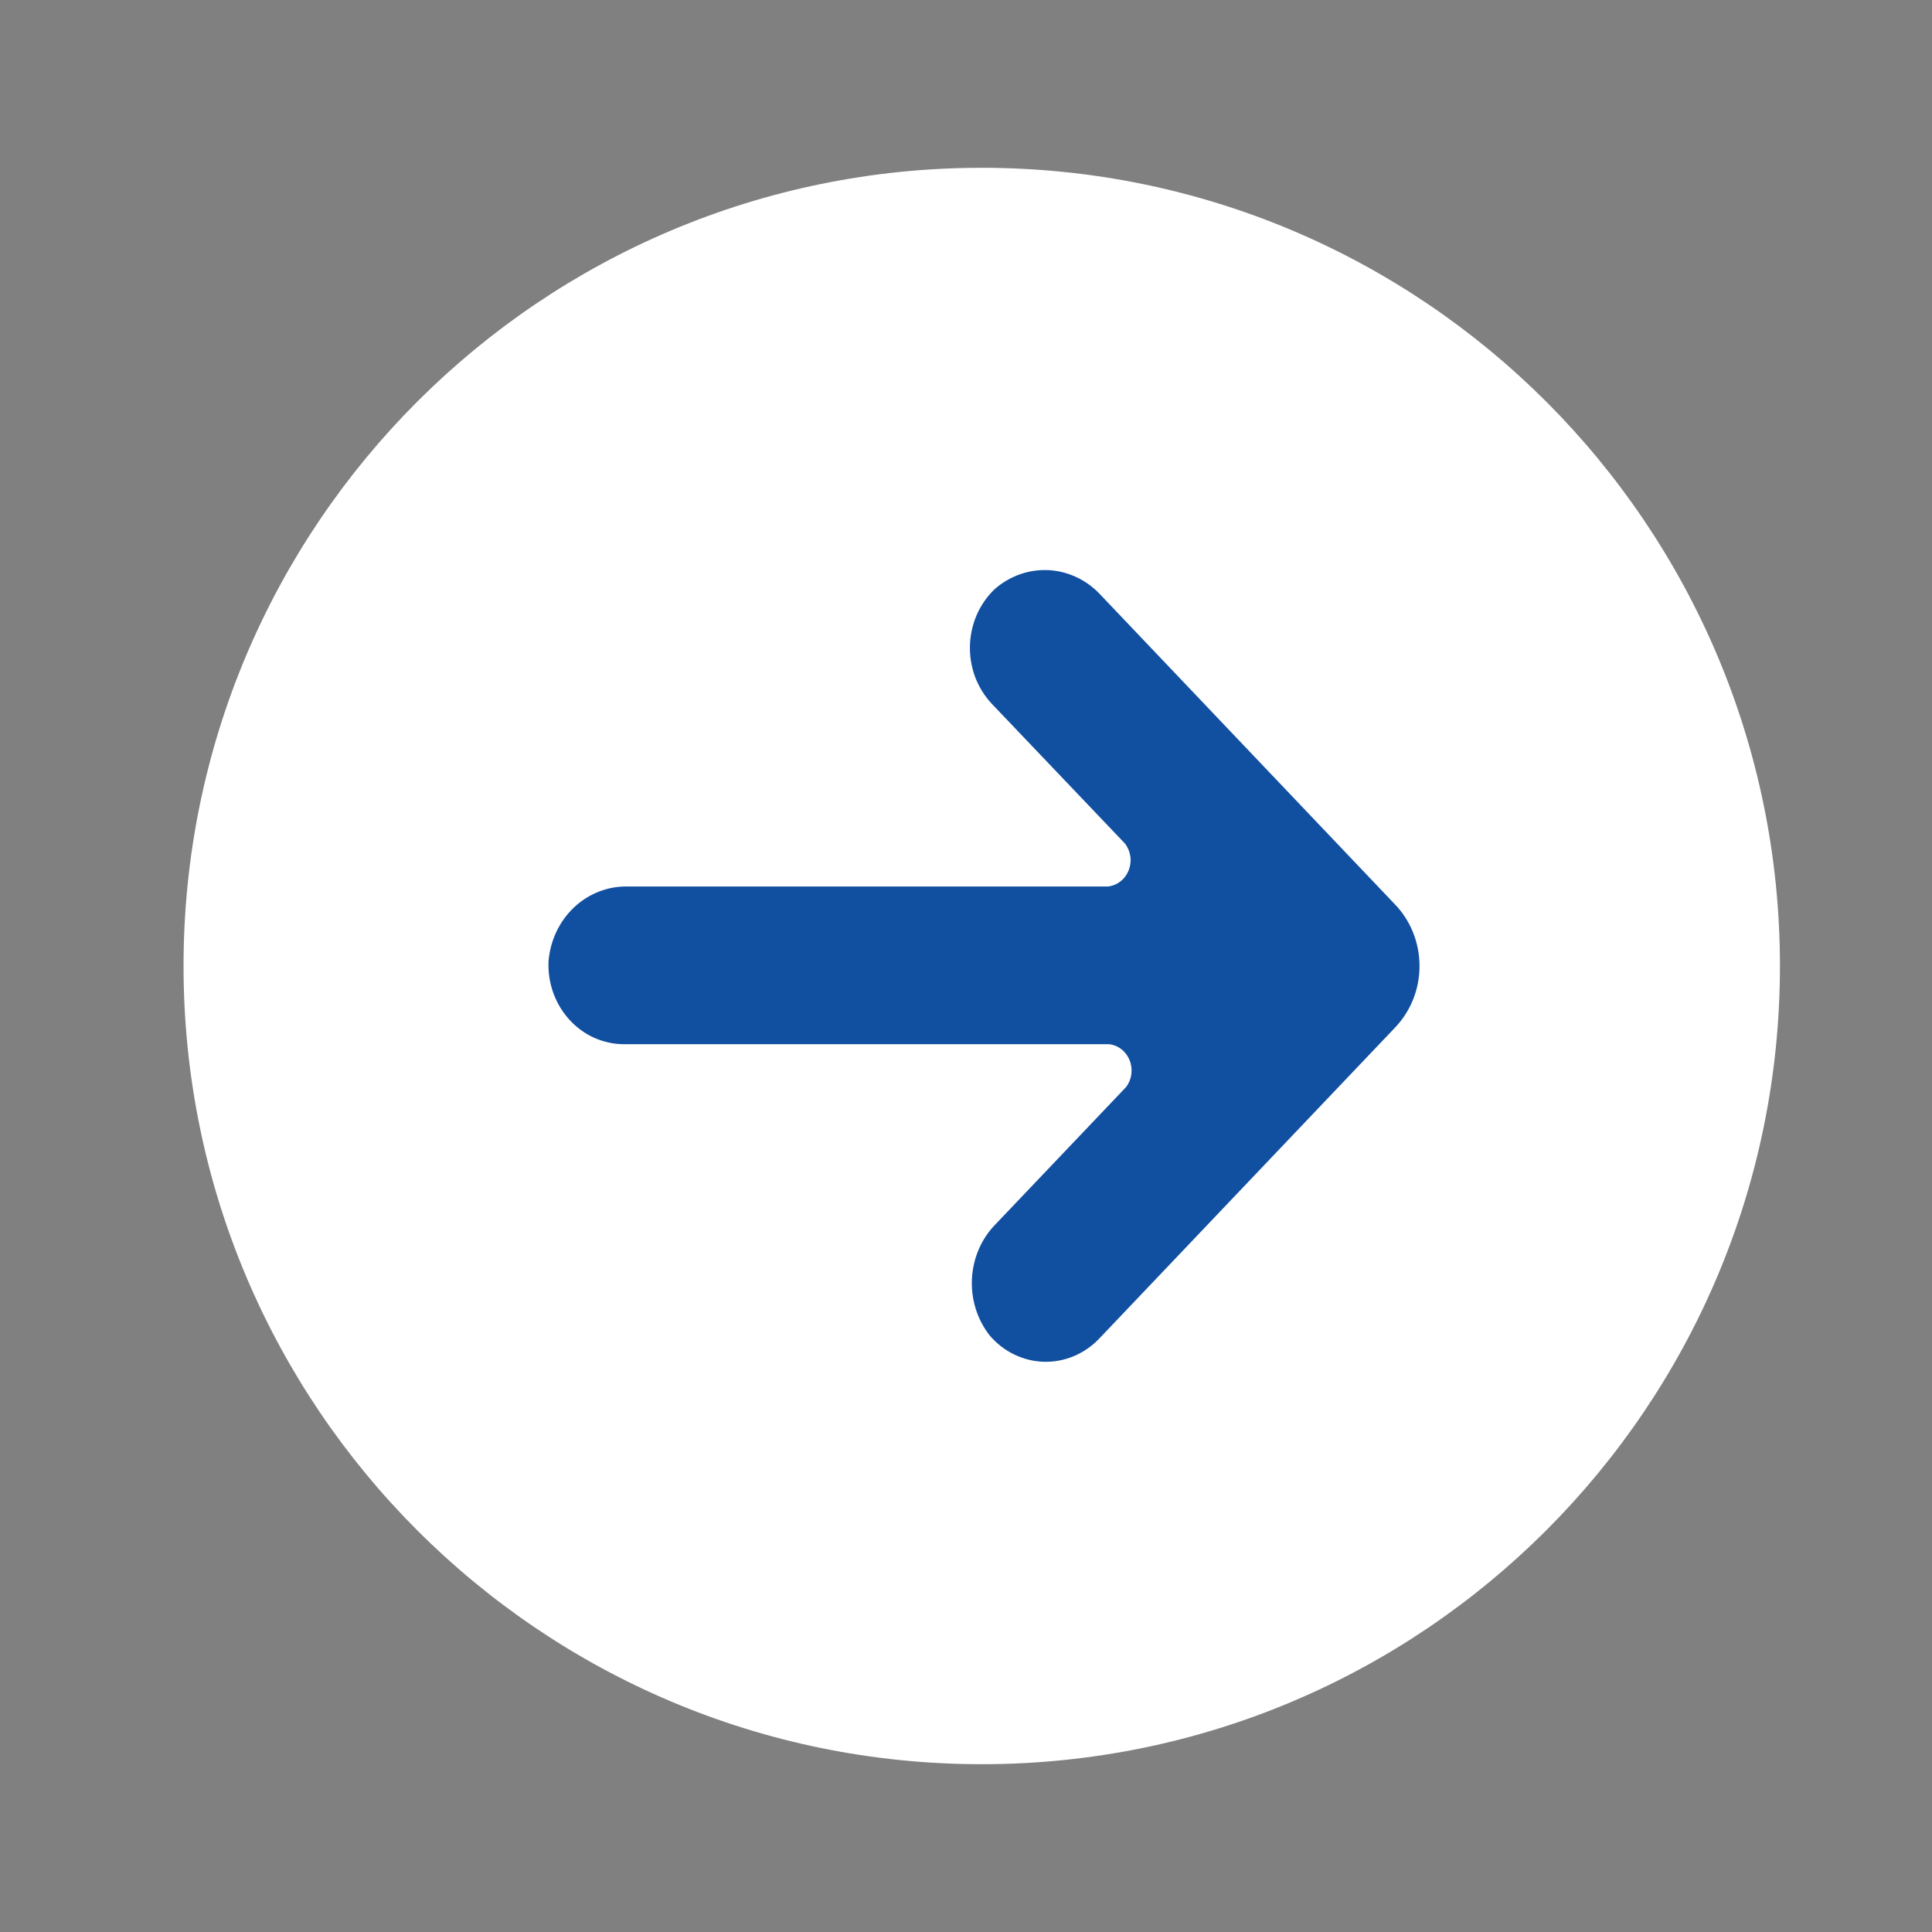
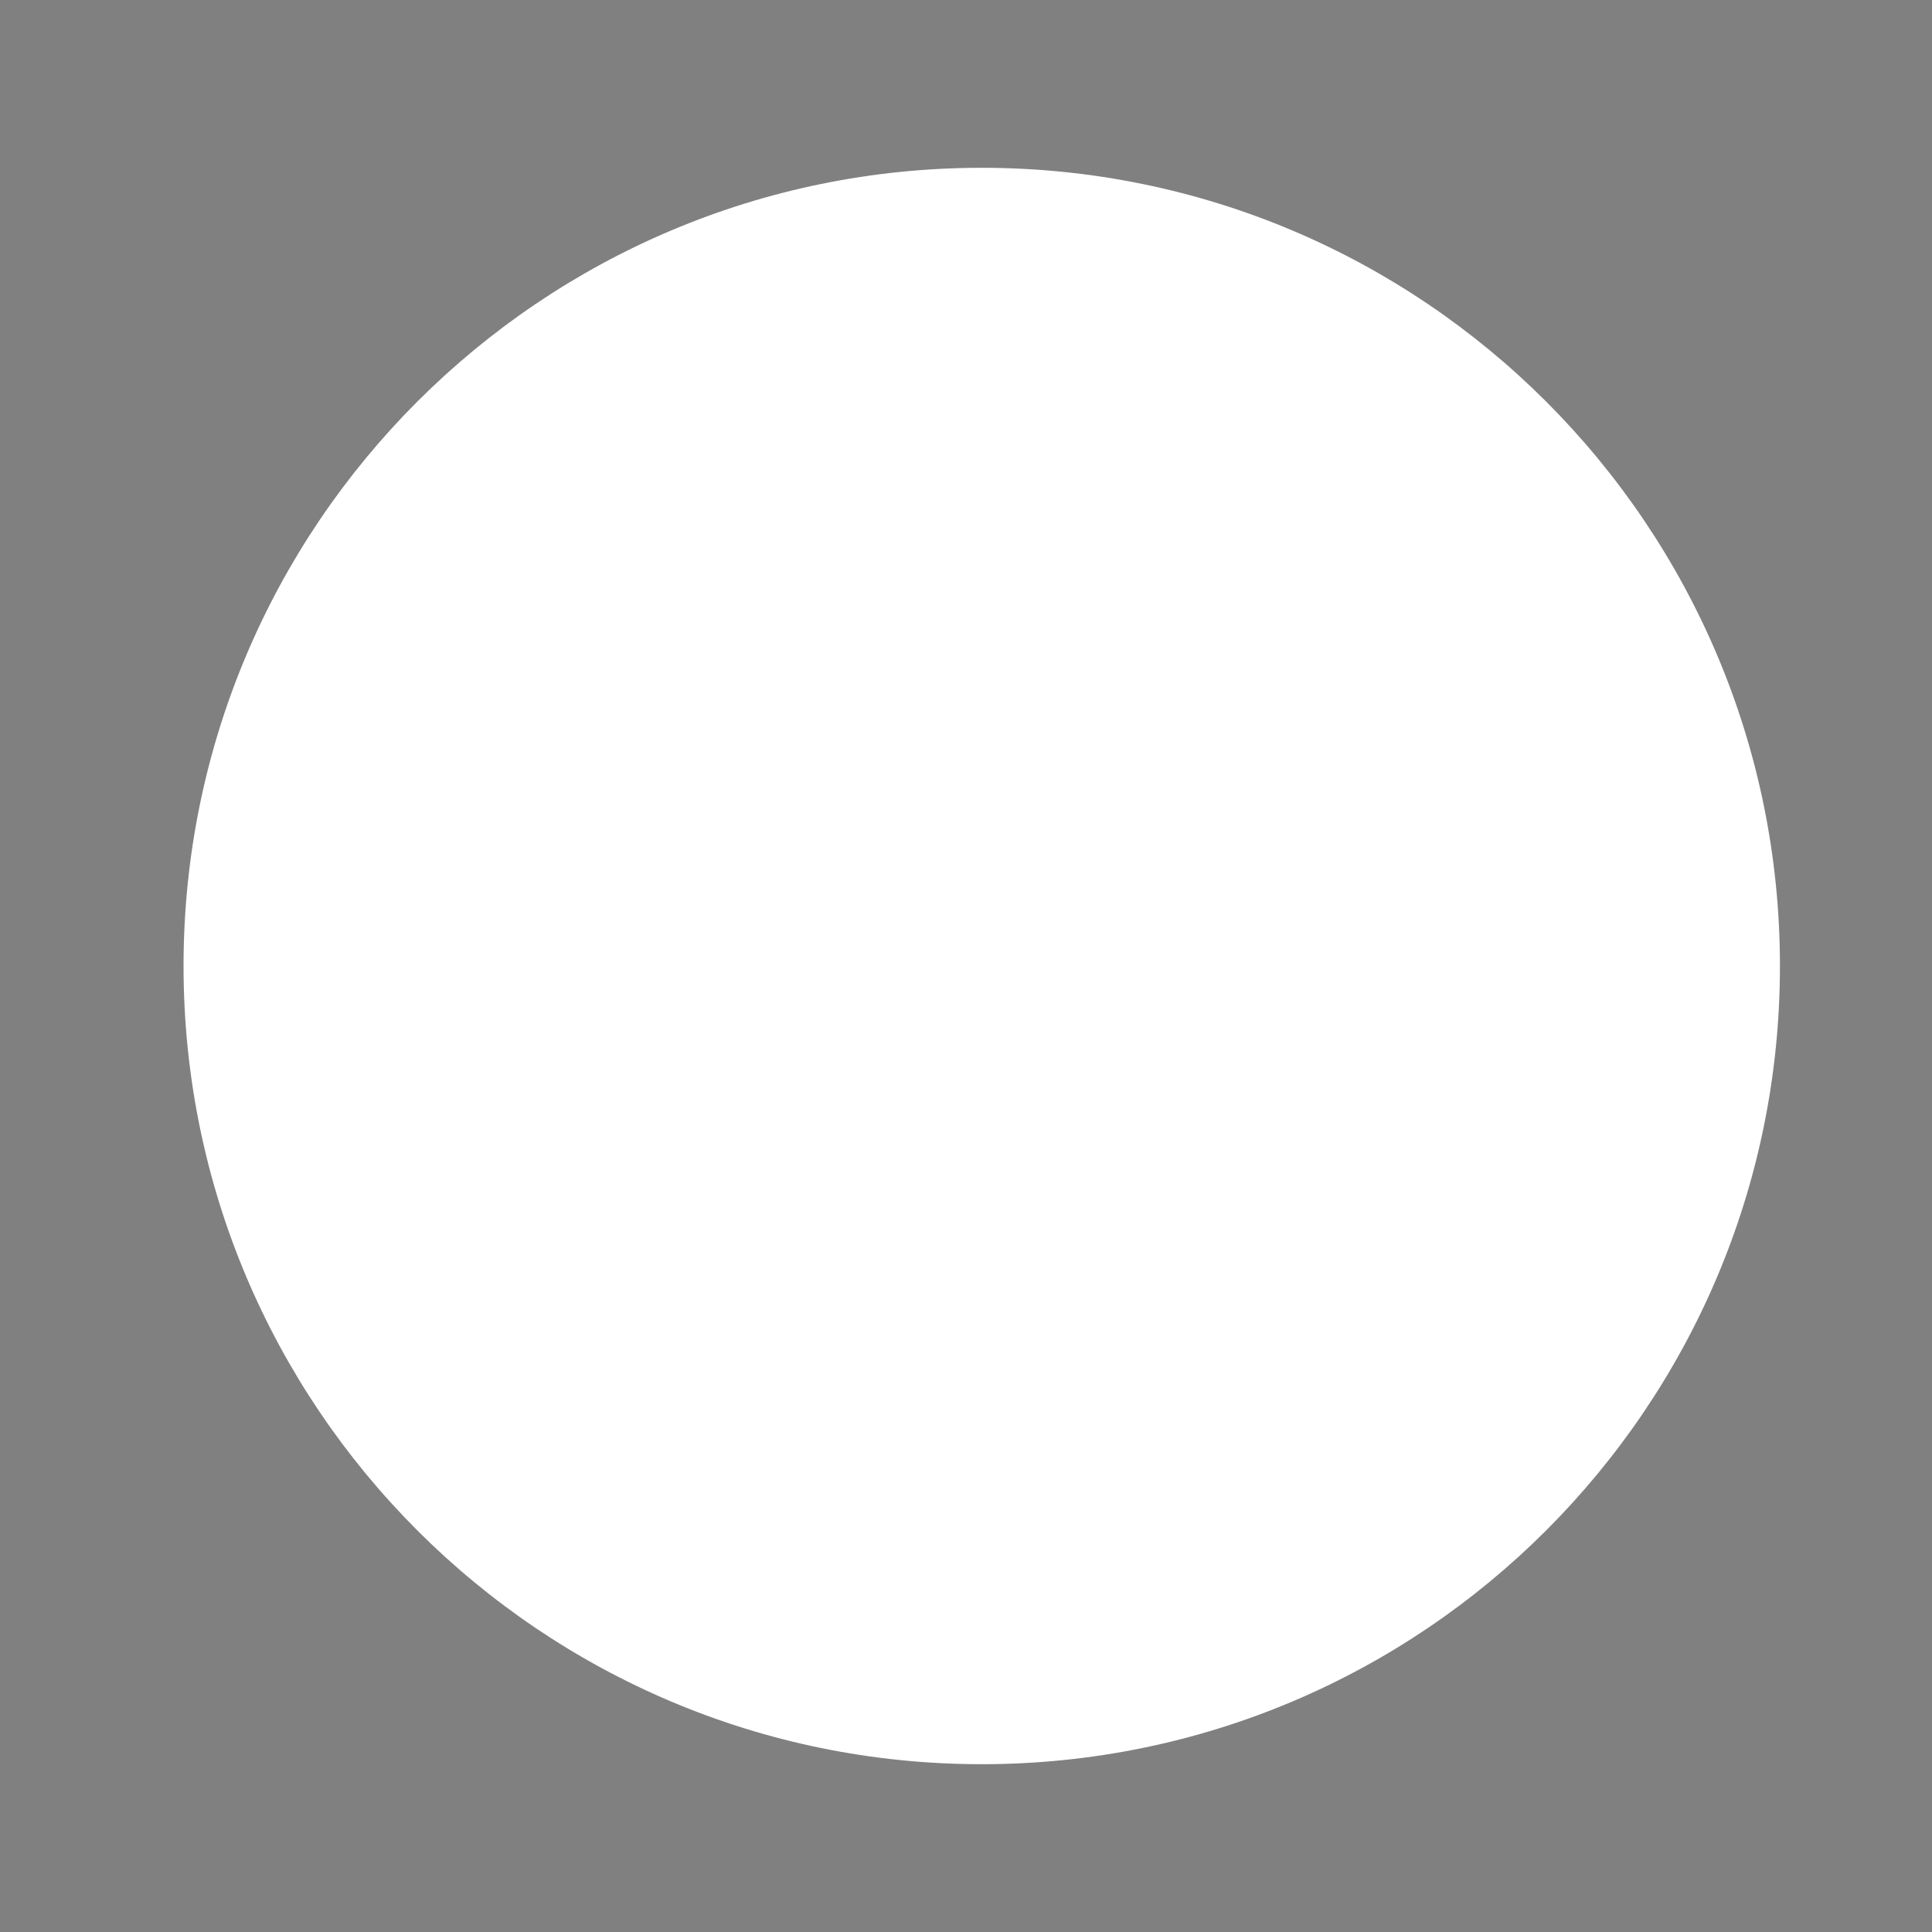
<svg xmlns="http://www.w3.org/2000/svg" width="27" height="27" viewBox="0 0 27 27" fill="none">
  <rect x="0" y="0" width="27" height="27" fill="#808080" stroke="none" />
  <path d="M13.72 24.655C19.881 24.655 24.875 19.661 24.875 13.5C24.875 7.339 19.881 2.345 13.72 2.345C7.559 2.345 2.565 7.339 2.565 13.5C2.565 19.661 7.559 24.655 13.72 24.655Z" fill="white" />
-   <path d="M19.493 12.637L15.385 8.318C15.194 8.109 14.934 7.984 14.659 7.968C14.384 7.953 14.113 8.047 13.901 8.233C13.796 8.333 13.711 8.455 13.651 8.591C13.592 8.727 13.559 8.874 13.555 9.024C13.551 9.174 13.576 9.322 13.628 9.462C13.681 9.601 13.759 9.727 13.859 9.834L15.723 11.79C15.762 11.842 15.788 11.904 15.797 11.97C15.806 12.036 15.797 12.103 15.773 12.164C15.748 12.225 15.709 12.279 15.658 12.318C15.607 12.358 15.547 12.382 15.484 12.389H8.77C8.495 12.383 8.227 12.488 8.022 12.681C7.817 12.875 7.69 13.143 7.666 13.432C7.659 13.582 7.681 13.731 7.731 13.872C7.781 14.013 7.858 14.141 7.957 14.25C8.055 14.358 8.174 14.445 8.305 14.504C8.437 14.562 8.578 14.593 8.721 14.593H15.498C15.561 14.599 15.621 14.624 15.672 14.663C15.723 14.703 15.762 14.756 15.787 14.817C15.811 14.879 15.819 14.946 15.811 15.012C15.802 15.078 15.777 15.14 15.737 15.192L13.915 17.107C13.716 17.308 13.598 17.581 13.583 17.87C13.568 18.16 13.658 18.445 13.834 18.667C13.93 18.778 14.046 18.868 14.175 18.93C14.305 18.992 14.444 19.027 14.587 19.031C14.729 19.035 14.87 19.009 15.003 18.954C15.135 18.899 15.256 18.817 15.357 18.712L19.507 14.349C19.613 14.235 19.697 14.101 19.754 13.954C19.811 13.806 19.839 13.649 19.838 13.49C19.837 13.331 19.805 13.173 19.746 13.027C19.687 12.881 19.601 12.748 19.493 12.637Z" fill="#114FA1" />
</svg>